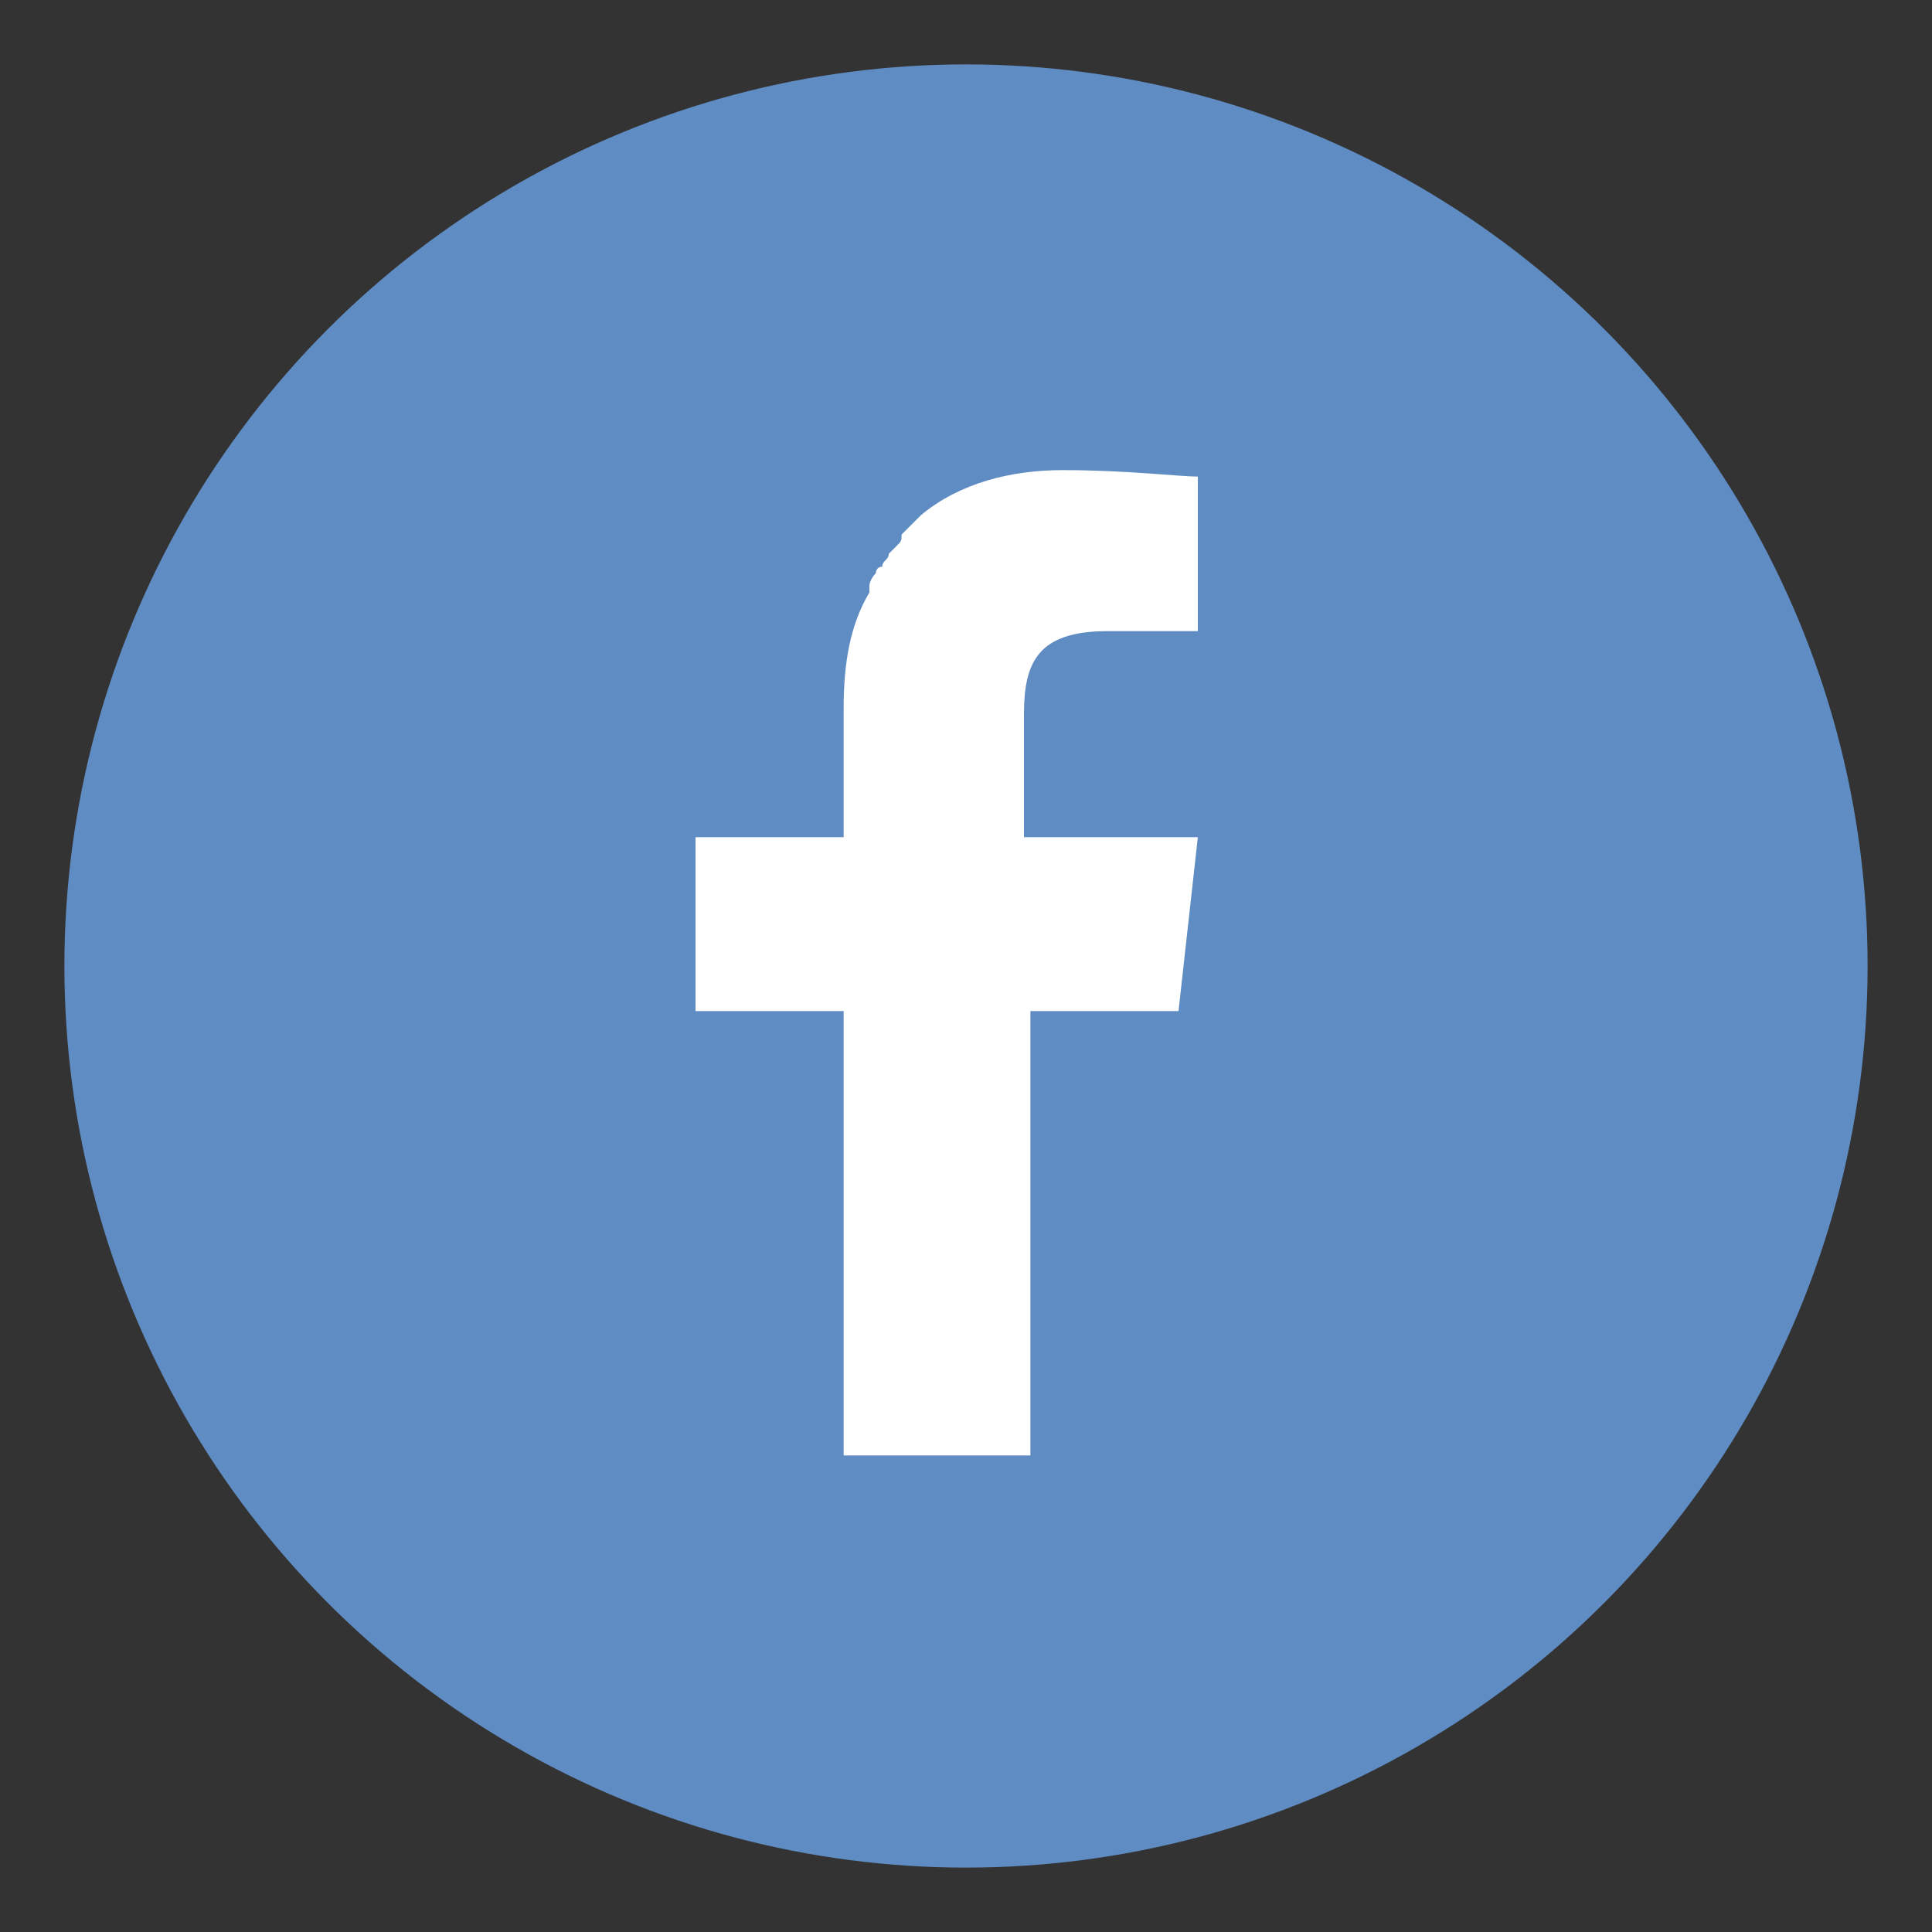
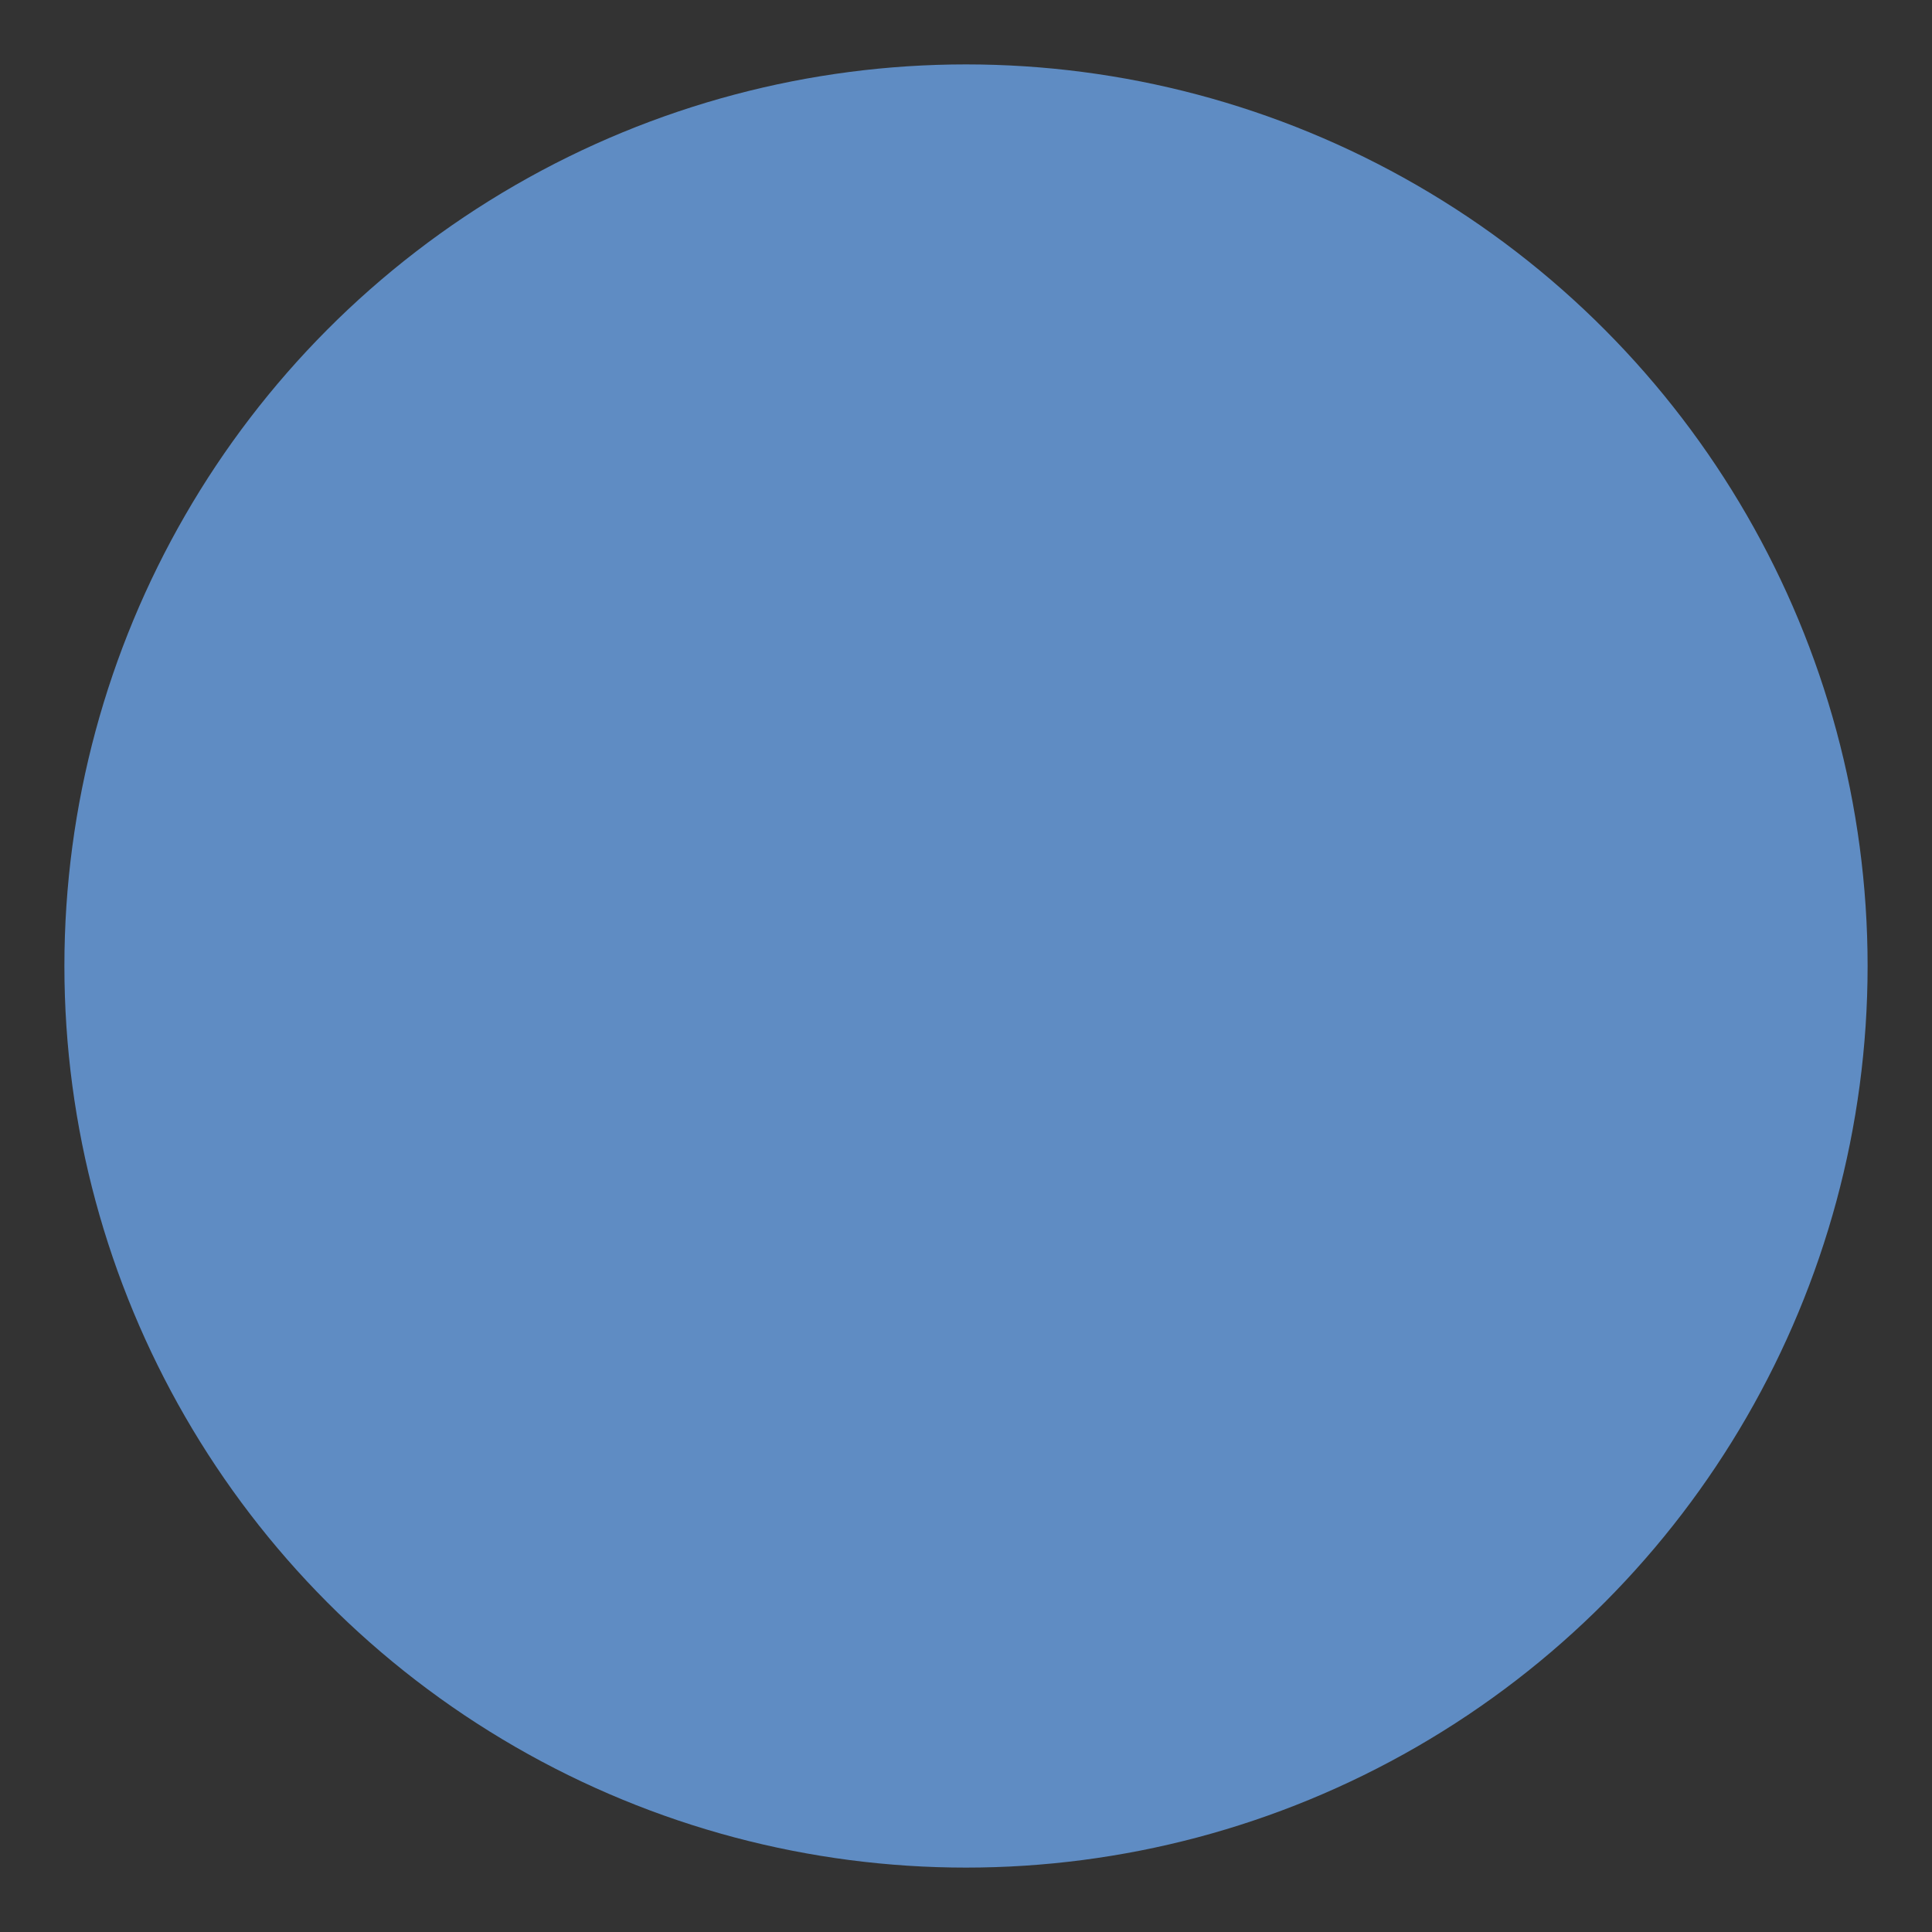
<svg xmlns="http://www.w3.org/2000/svg" width="30" height="30">
  <rect width="100%" height="100%" fill="#333333" stroke="none" />
  <circle cx="15" cy="15" r="14" fill="#5f8cc3" />
-   <path d="M13.1 22.6v-6.9h-2.3V13h2.3v-2c0-.7.1-1.3.4-1.8v-.1c0-.1.1-.2.1-.2s0-.1.1-.1c0-.1.1-.1.1-.2l.1-.1c.1-.1.1-.1.1-.2l.1-.1.2-.2c.6-.5 1.4-.7 2.2-.7 1 0 1.8.1 2.1.1v2.4h-1.4c-1.1 0-1.3.5-1.3 1.3V13H18.6l-.3 2.7H16v6.9h-2.9z" fill="#fff" />
</svg>